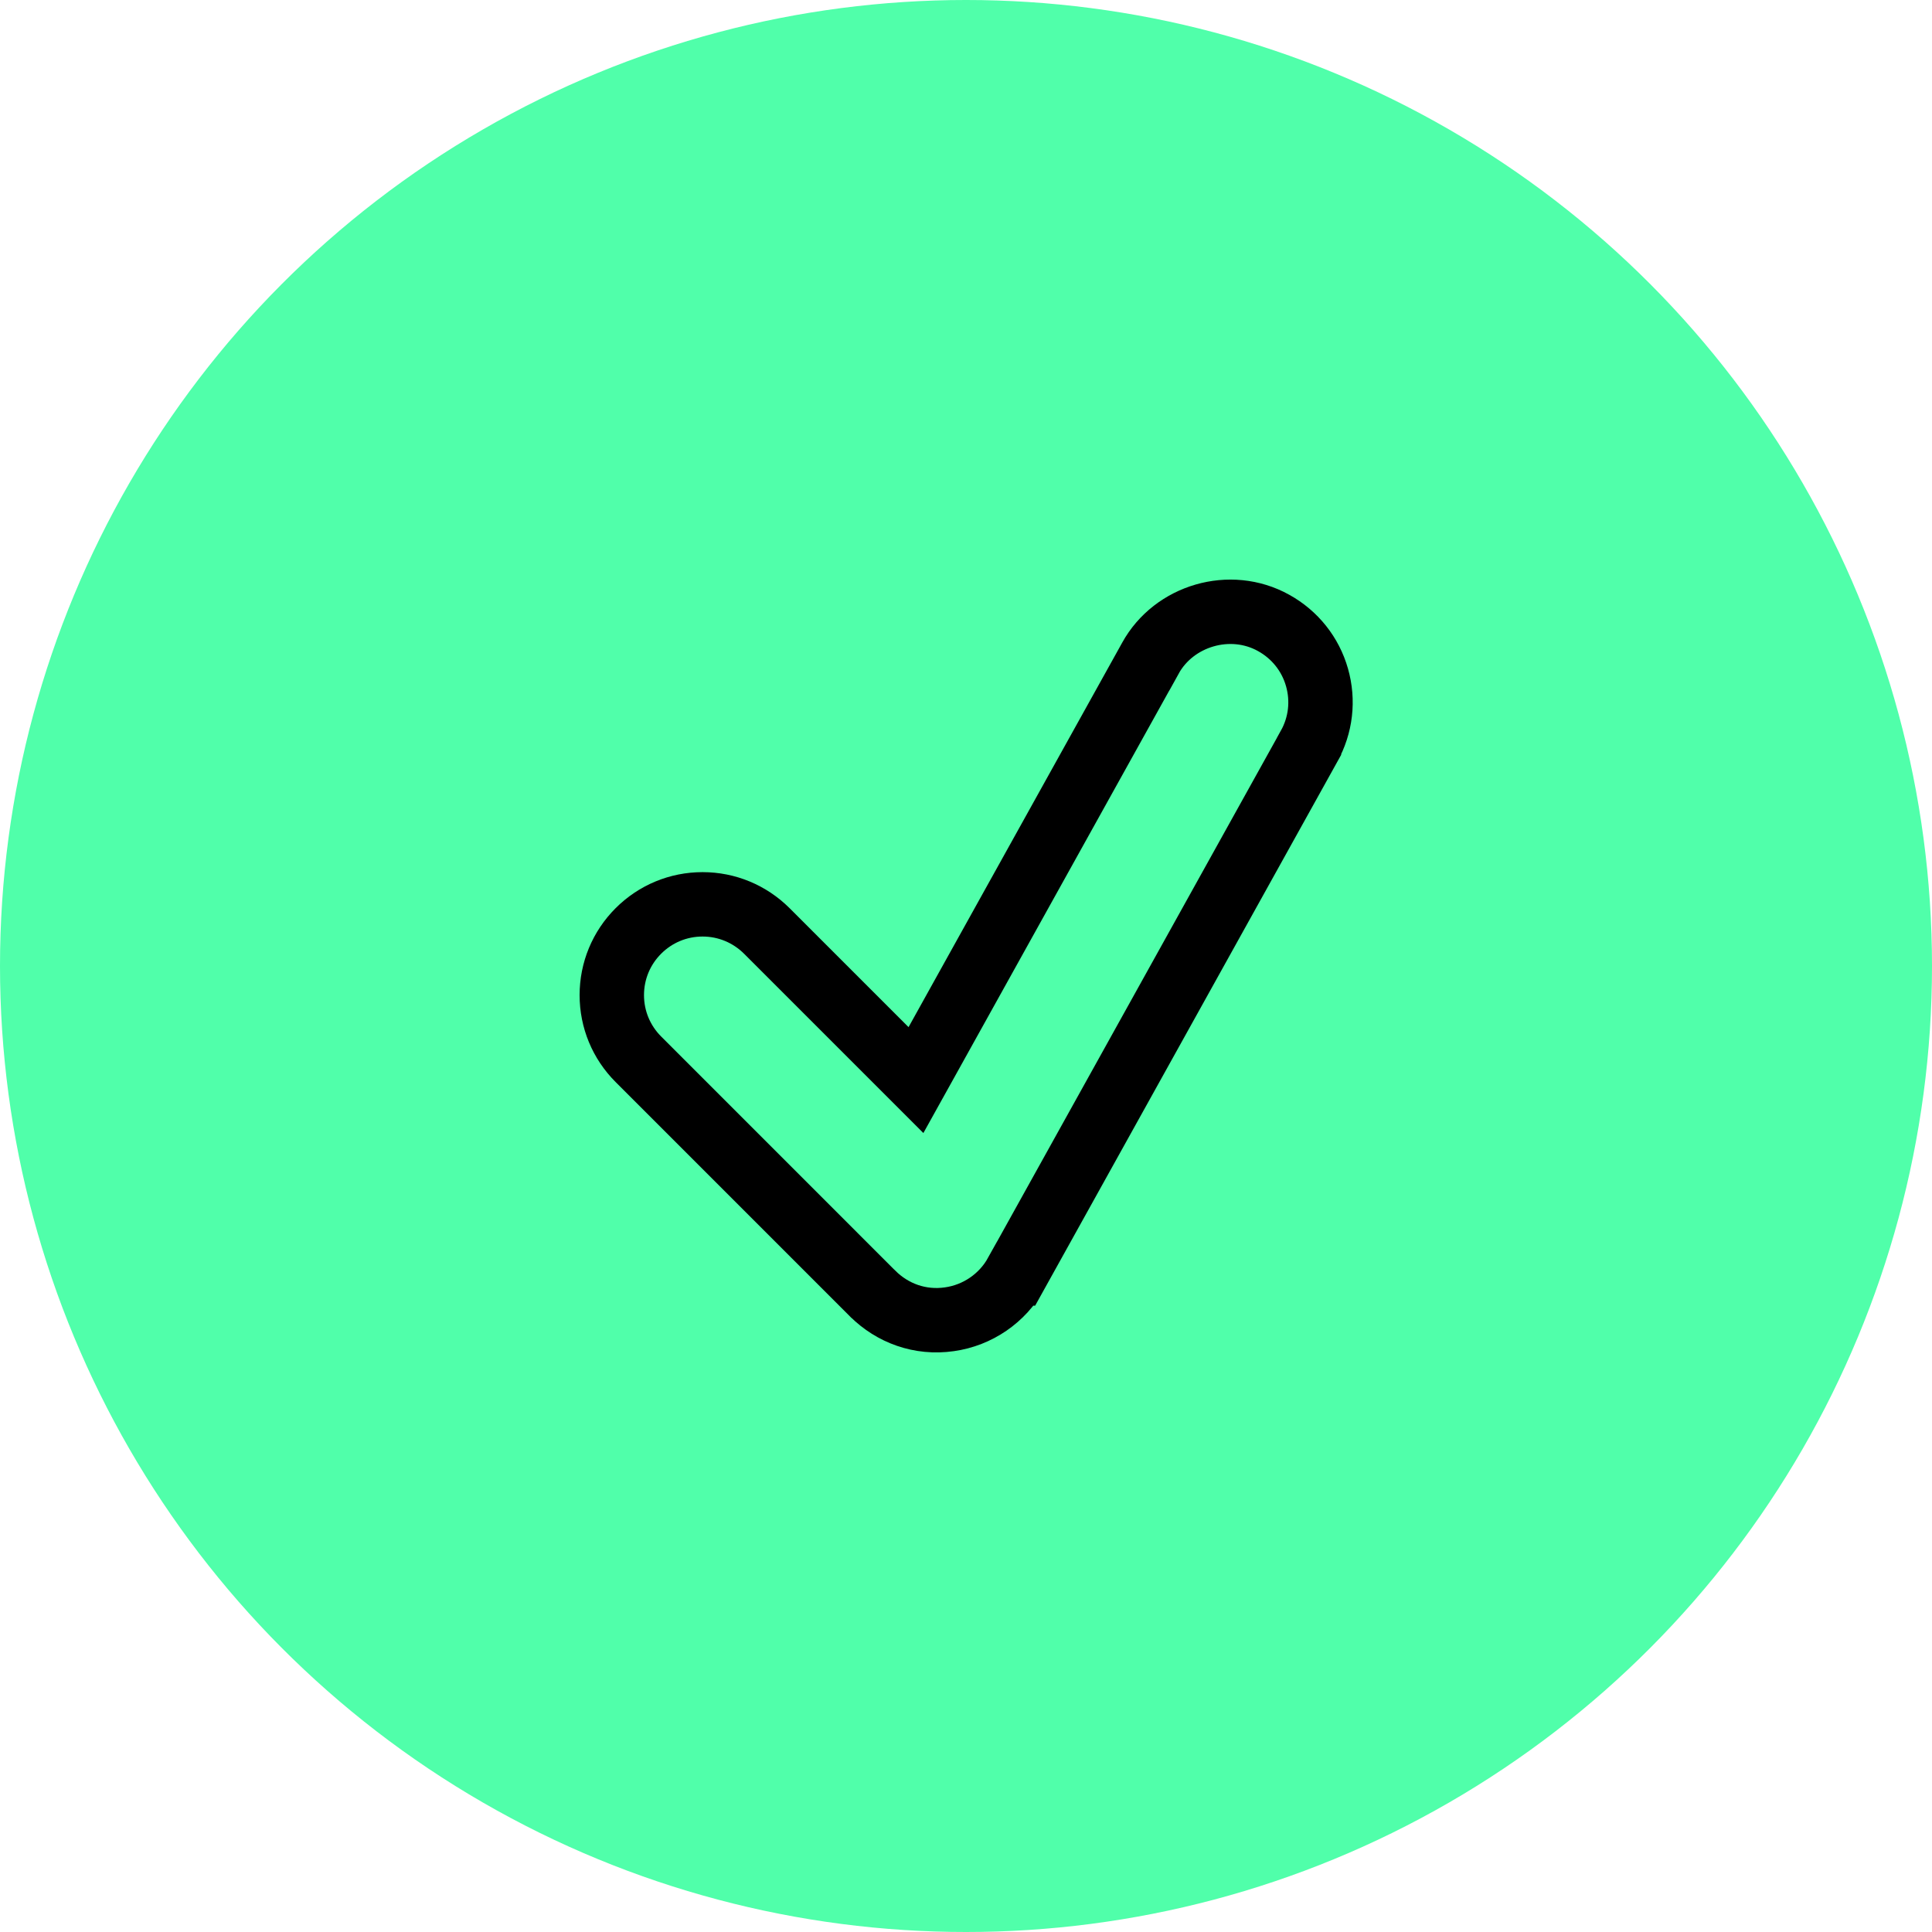
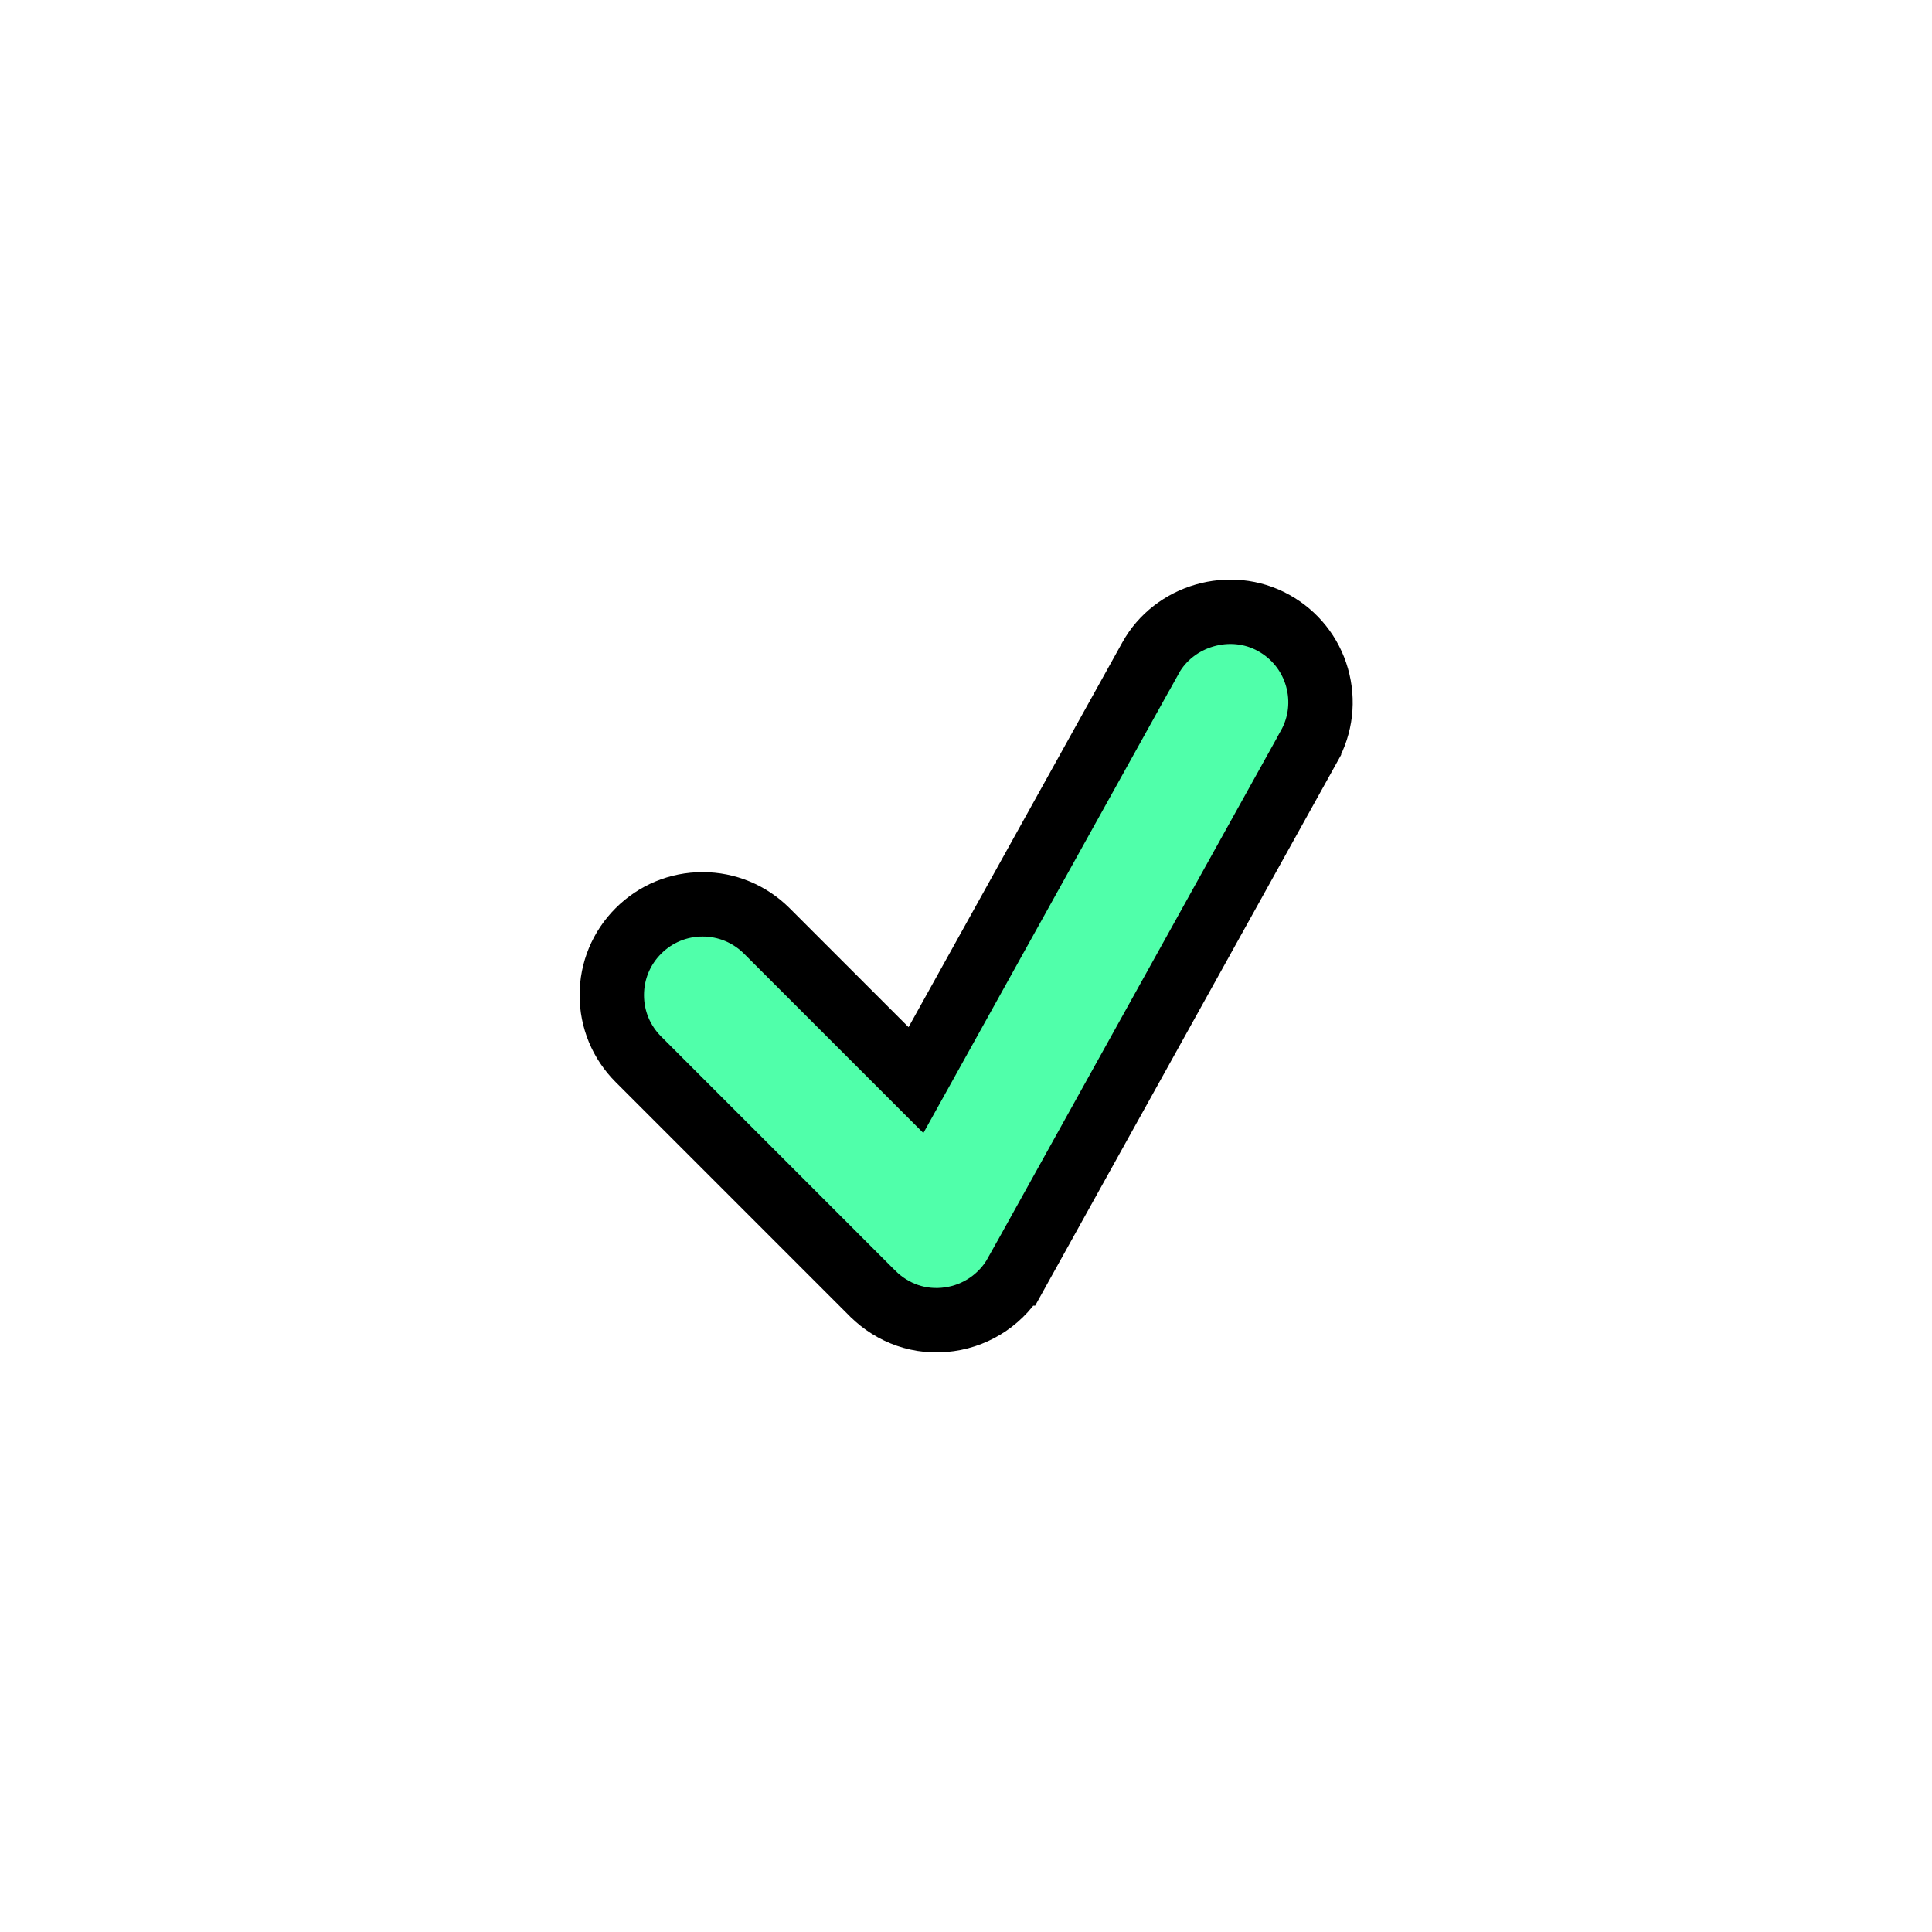
<svg xmlns="http://www.w3.org/2000/svg" width="60" height="60" viewBox="0 0 60 60" fill="none">
-   <circle cx="30" cy="30" r="30" fill="#50FFAA" />
-   <path d="M27.101 40.173L27.105 40.176C27.719 40.785 28.573 41.102 29.484 40.971C30.362 40.848 31.132 40.317 31.558 39.549C31.558 39.549 31.558 39.549 31.559 39.549L40.652 23.181C40.652 23.181 40.652 23.18 40.652 23.18C41.019 22.523 41.106 21.759 40.901 21.038C40.695 20.312 40.212 19.71 39.555 19.346C38.208 18.595 36.458 19.113 35.726 20.442C35.725 20.442 35.725 20.443 35.725 20.444L28.446 33.543L23.814 28.911L23.812 28.909C23.28 28.381 22.573 28.085 21.819 28.085C21.066 28.085 20.357 28.38 19.826 28.911C19.295 29.442 19 30.151 19 30.904C19 31.657 19.295 32.366 19.826 32.897L27.101 40.173Z" fill="#50FFAA" stroke="black" stroke-width="2" />
+   <path d="M27.101 40.173L27.105 40.176C27.719 40.785 28.573 41.102 29.484 40.971C30.362 40.848 31.132 40.317 31.558 39.549C31.558 39.549 31.558 39.549 31.559 39.549L40.652 23.181C40.652 23.181 40.652 23.18 40.652 23.18C41.019 22.523 41.106 21.759 40.901 21.038C40.695 20.312 40.212 19.71 39.555 19.346C38.208 18.595 36.458 19.113 35.726 20.442C35.725 20.442 35.725 20.443 35.725 20.444L28.446 33.543L23.812 28.909C23.28 28.381 22.573 28.085 21.819 28.085C21.066 28.085 20.357 28.38 19.826 28.911C19.295 29.442 19 30.151 19 30.904C19 31.657 19.295 32.366 19.826 32.897L27.101 40.173Z" fill="#50FFAA" stroke="black" stroke-width="2" />
</svg>